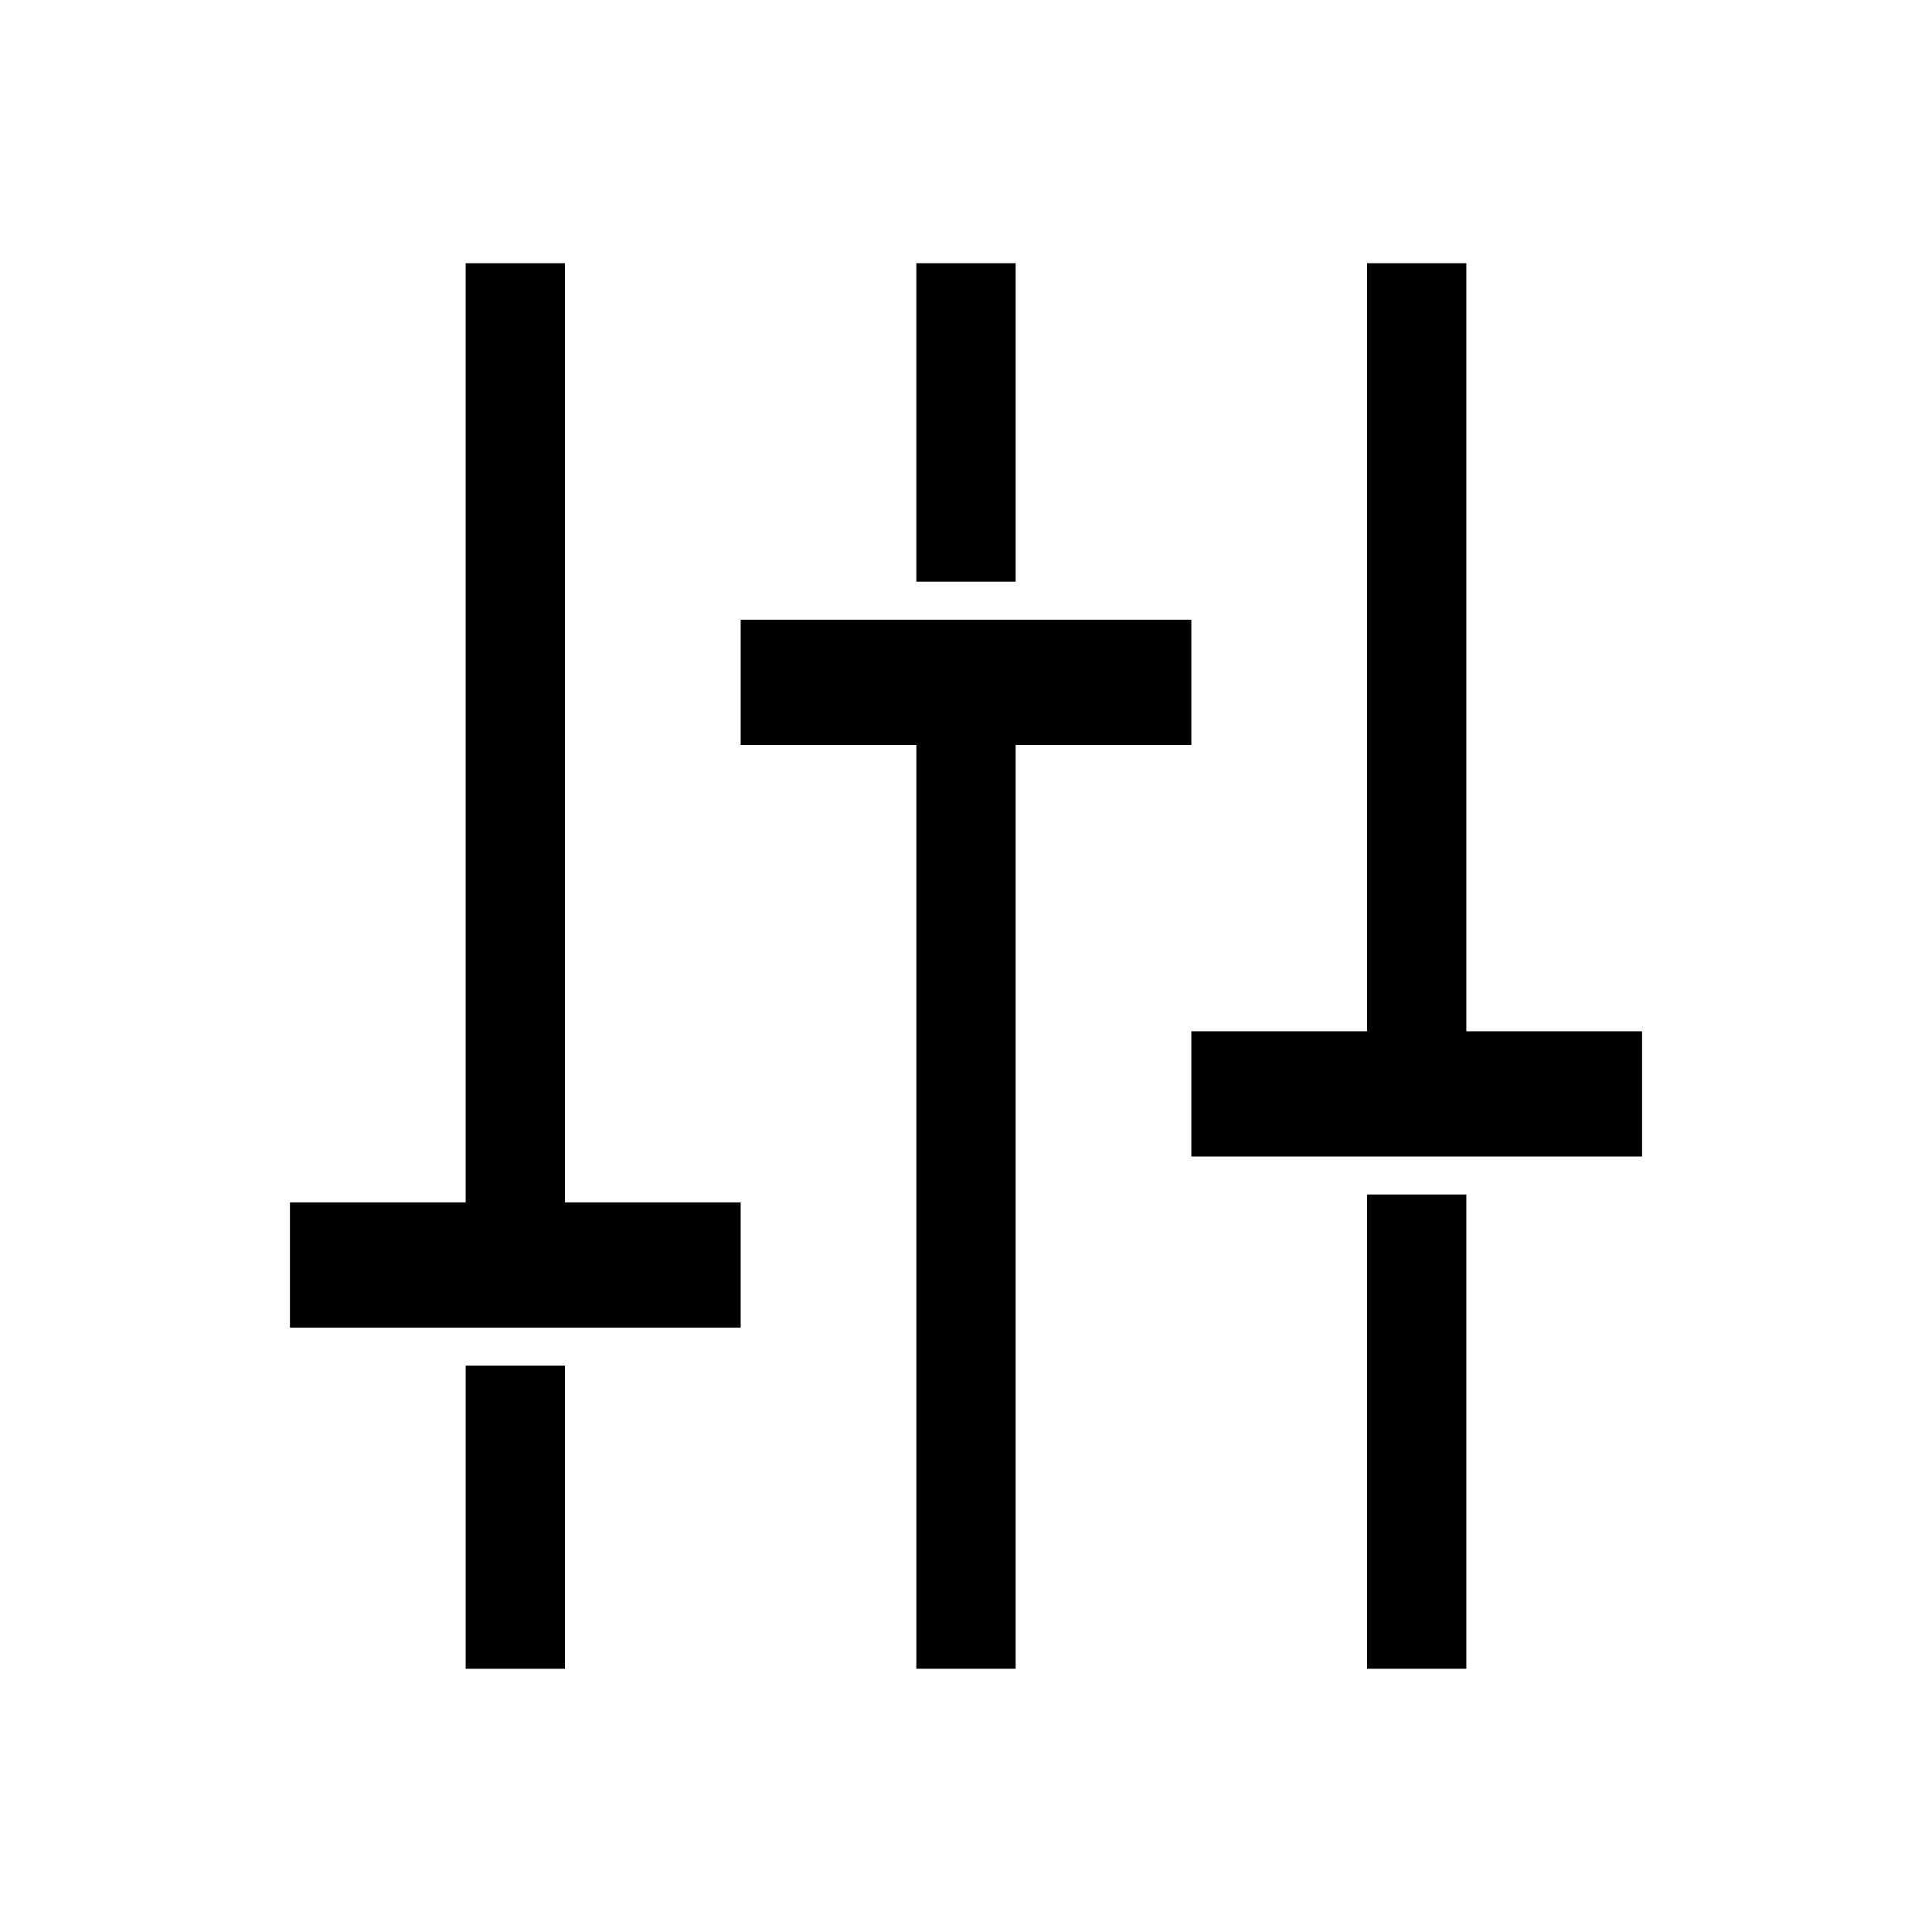
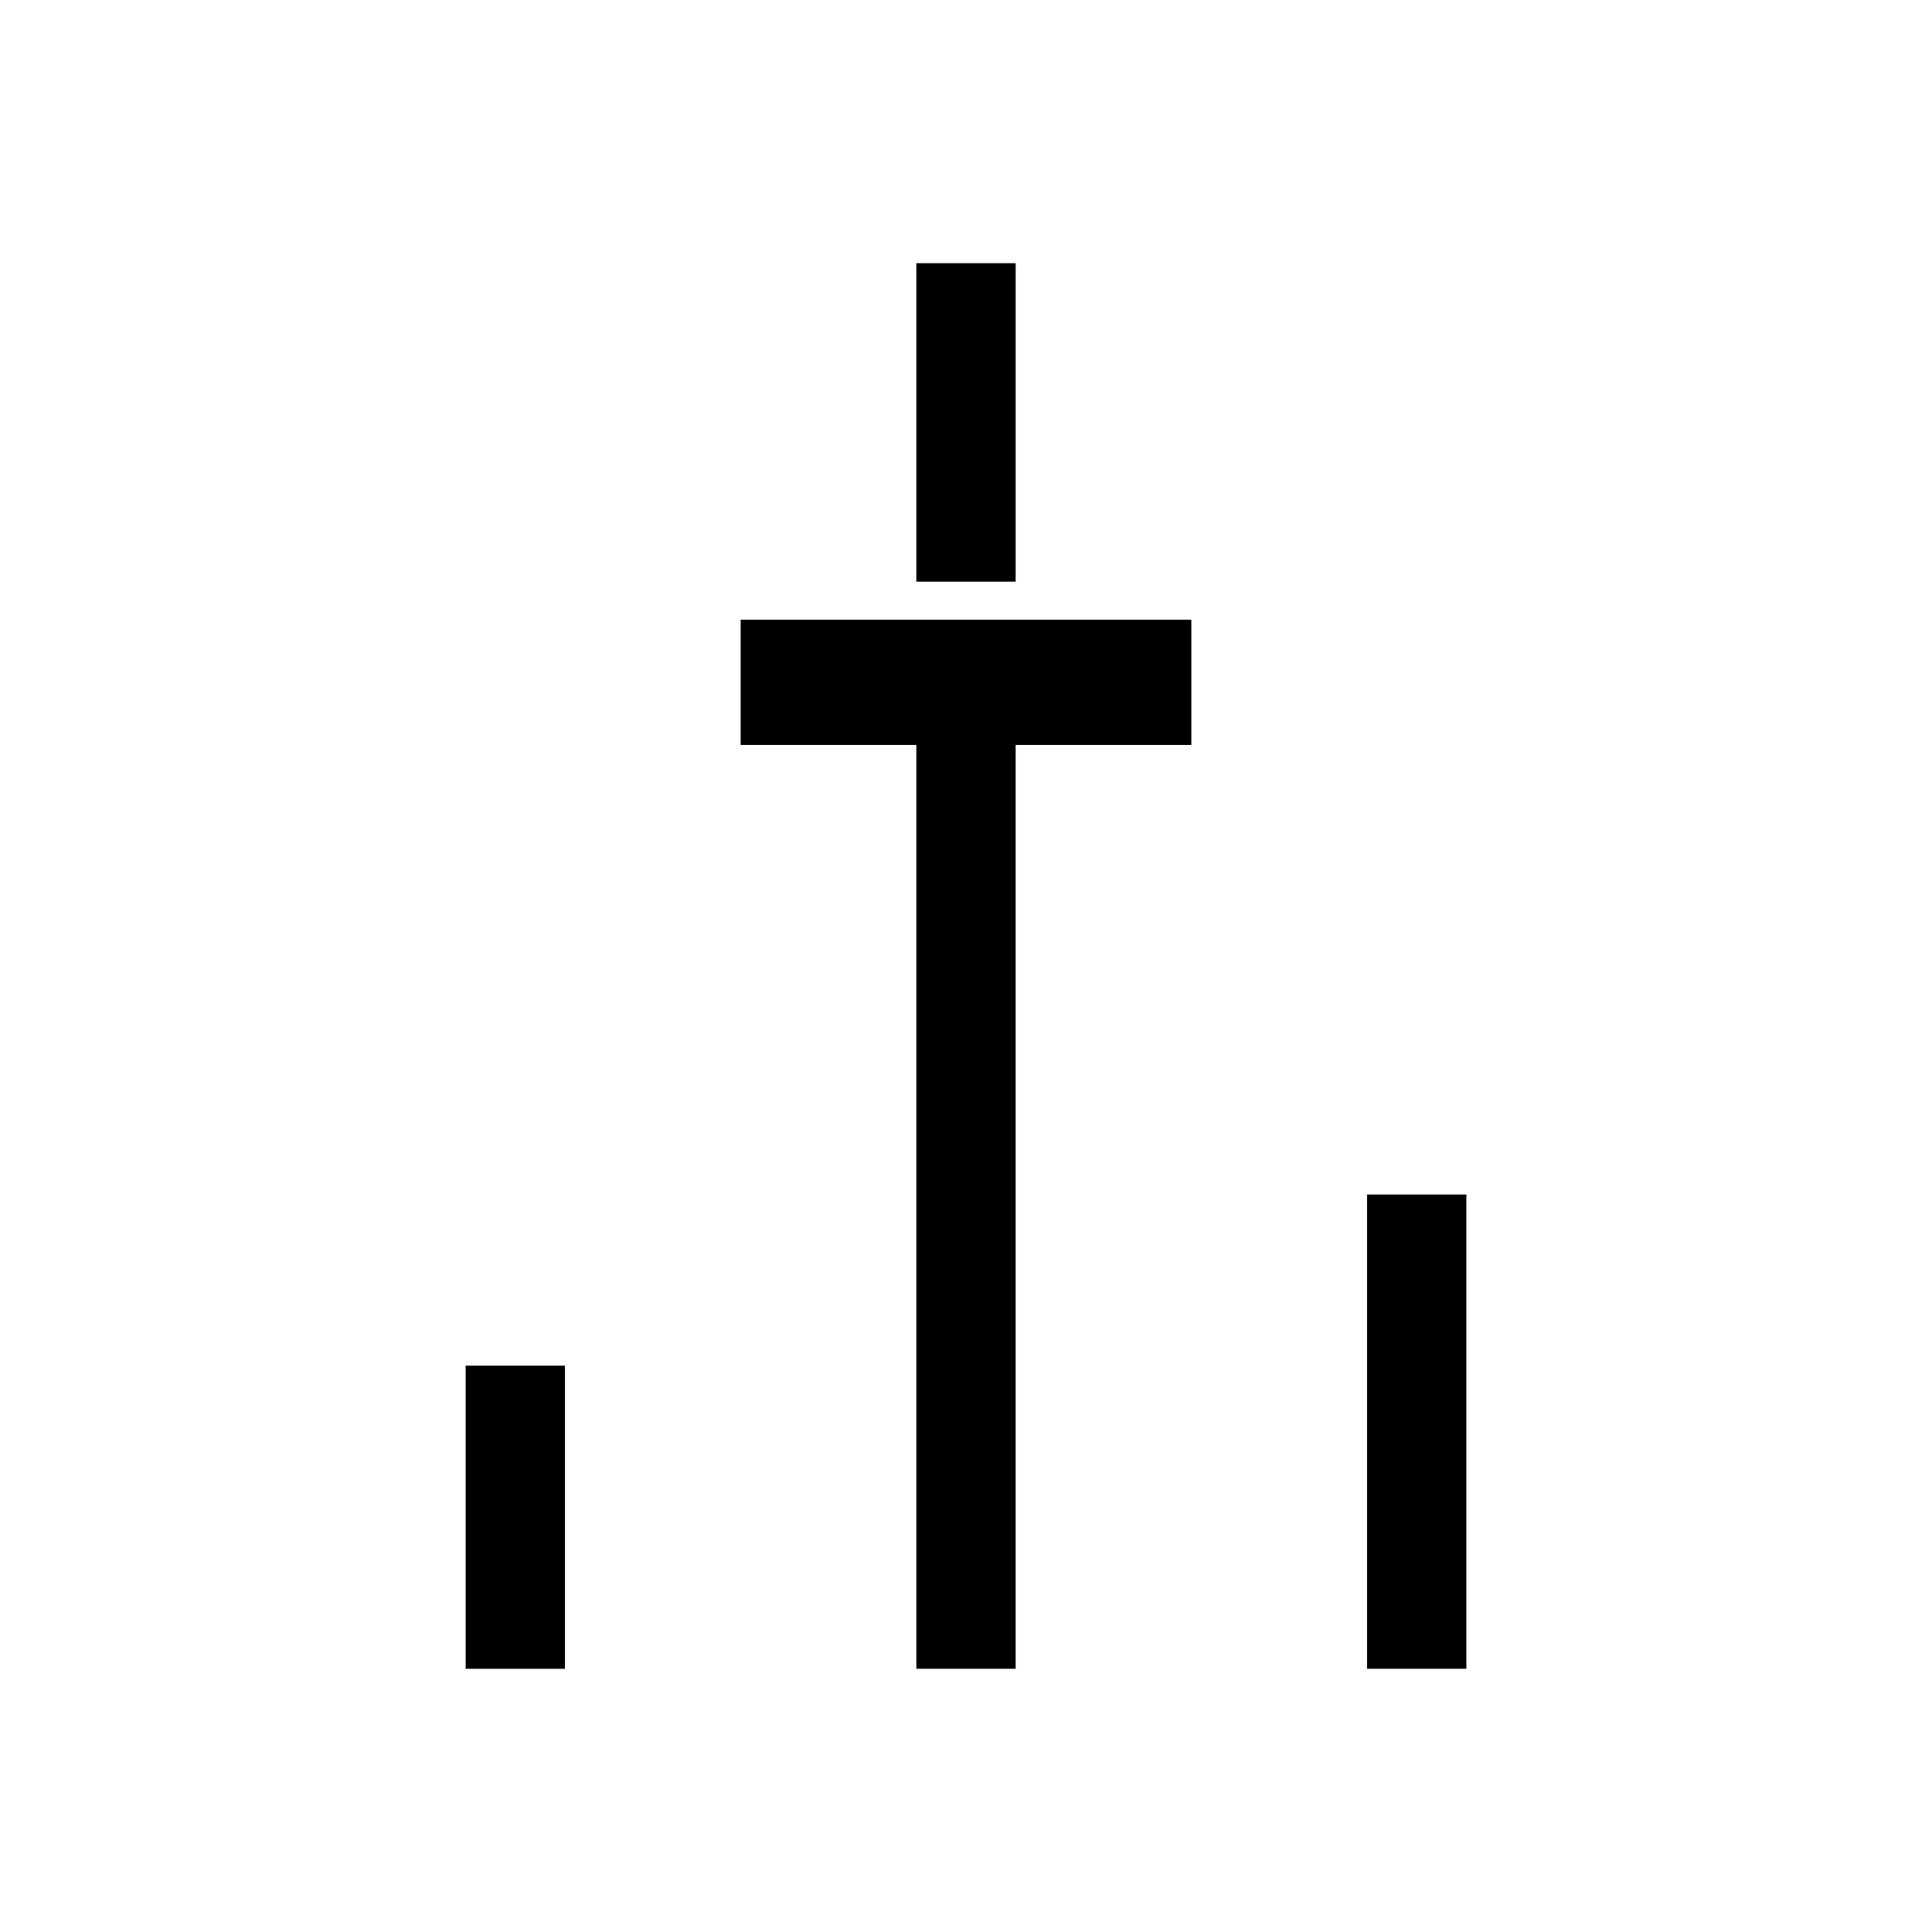
<svg xmlns="http://www.w3.org/2000/svg" fill="#000000" width="800px" height="800px" version="1.1" viewBox="144 144 512 512">
  <g>
-     <path d="m293.72 213.75h-26.316v248.89h-46.562v33.188h119.44v-33.188h-46.559z" />
    <path d="m267.4 505.91h26.32v80.336h-26.32z" />
    <path d="m386.84 213.75h26.32v84.398h-26.32z" />
    <path d="m506.28 460.56h26.32v125.68h-26.32z" />
    <path d="m459.72 341.42v-33.191h-119.44v33.191h46.562v244.82h26.316v-244.82z" />
-     <path d="m532.6 417.3v-203.55h-26.32v203.55h-46.559v33.184h119.44v-33.184z" />
  </g>
</svg>